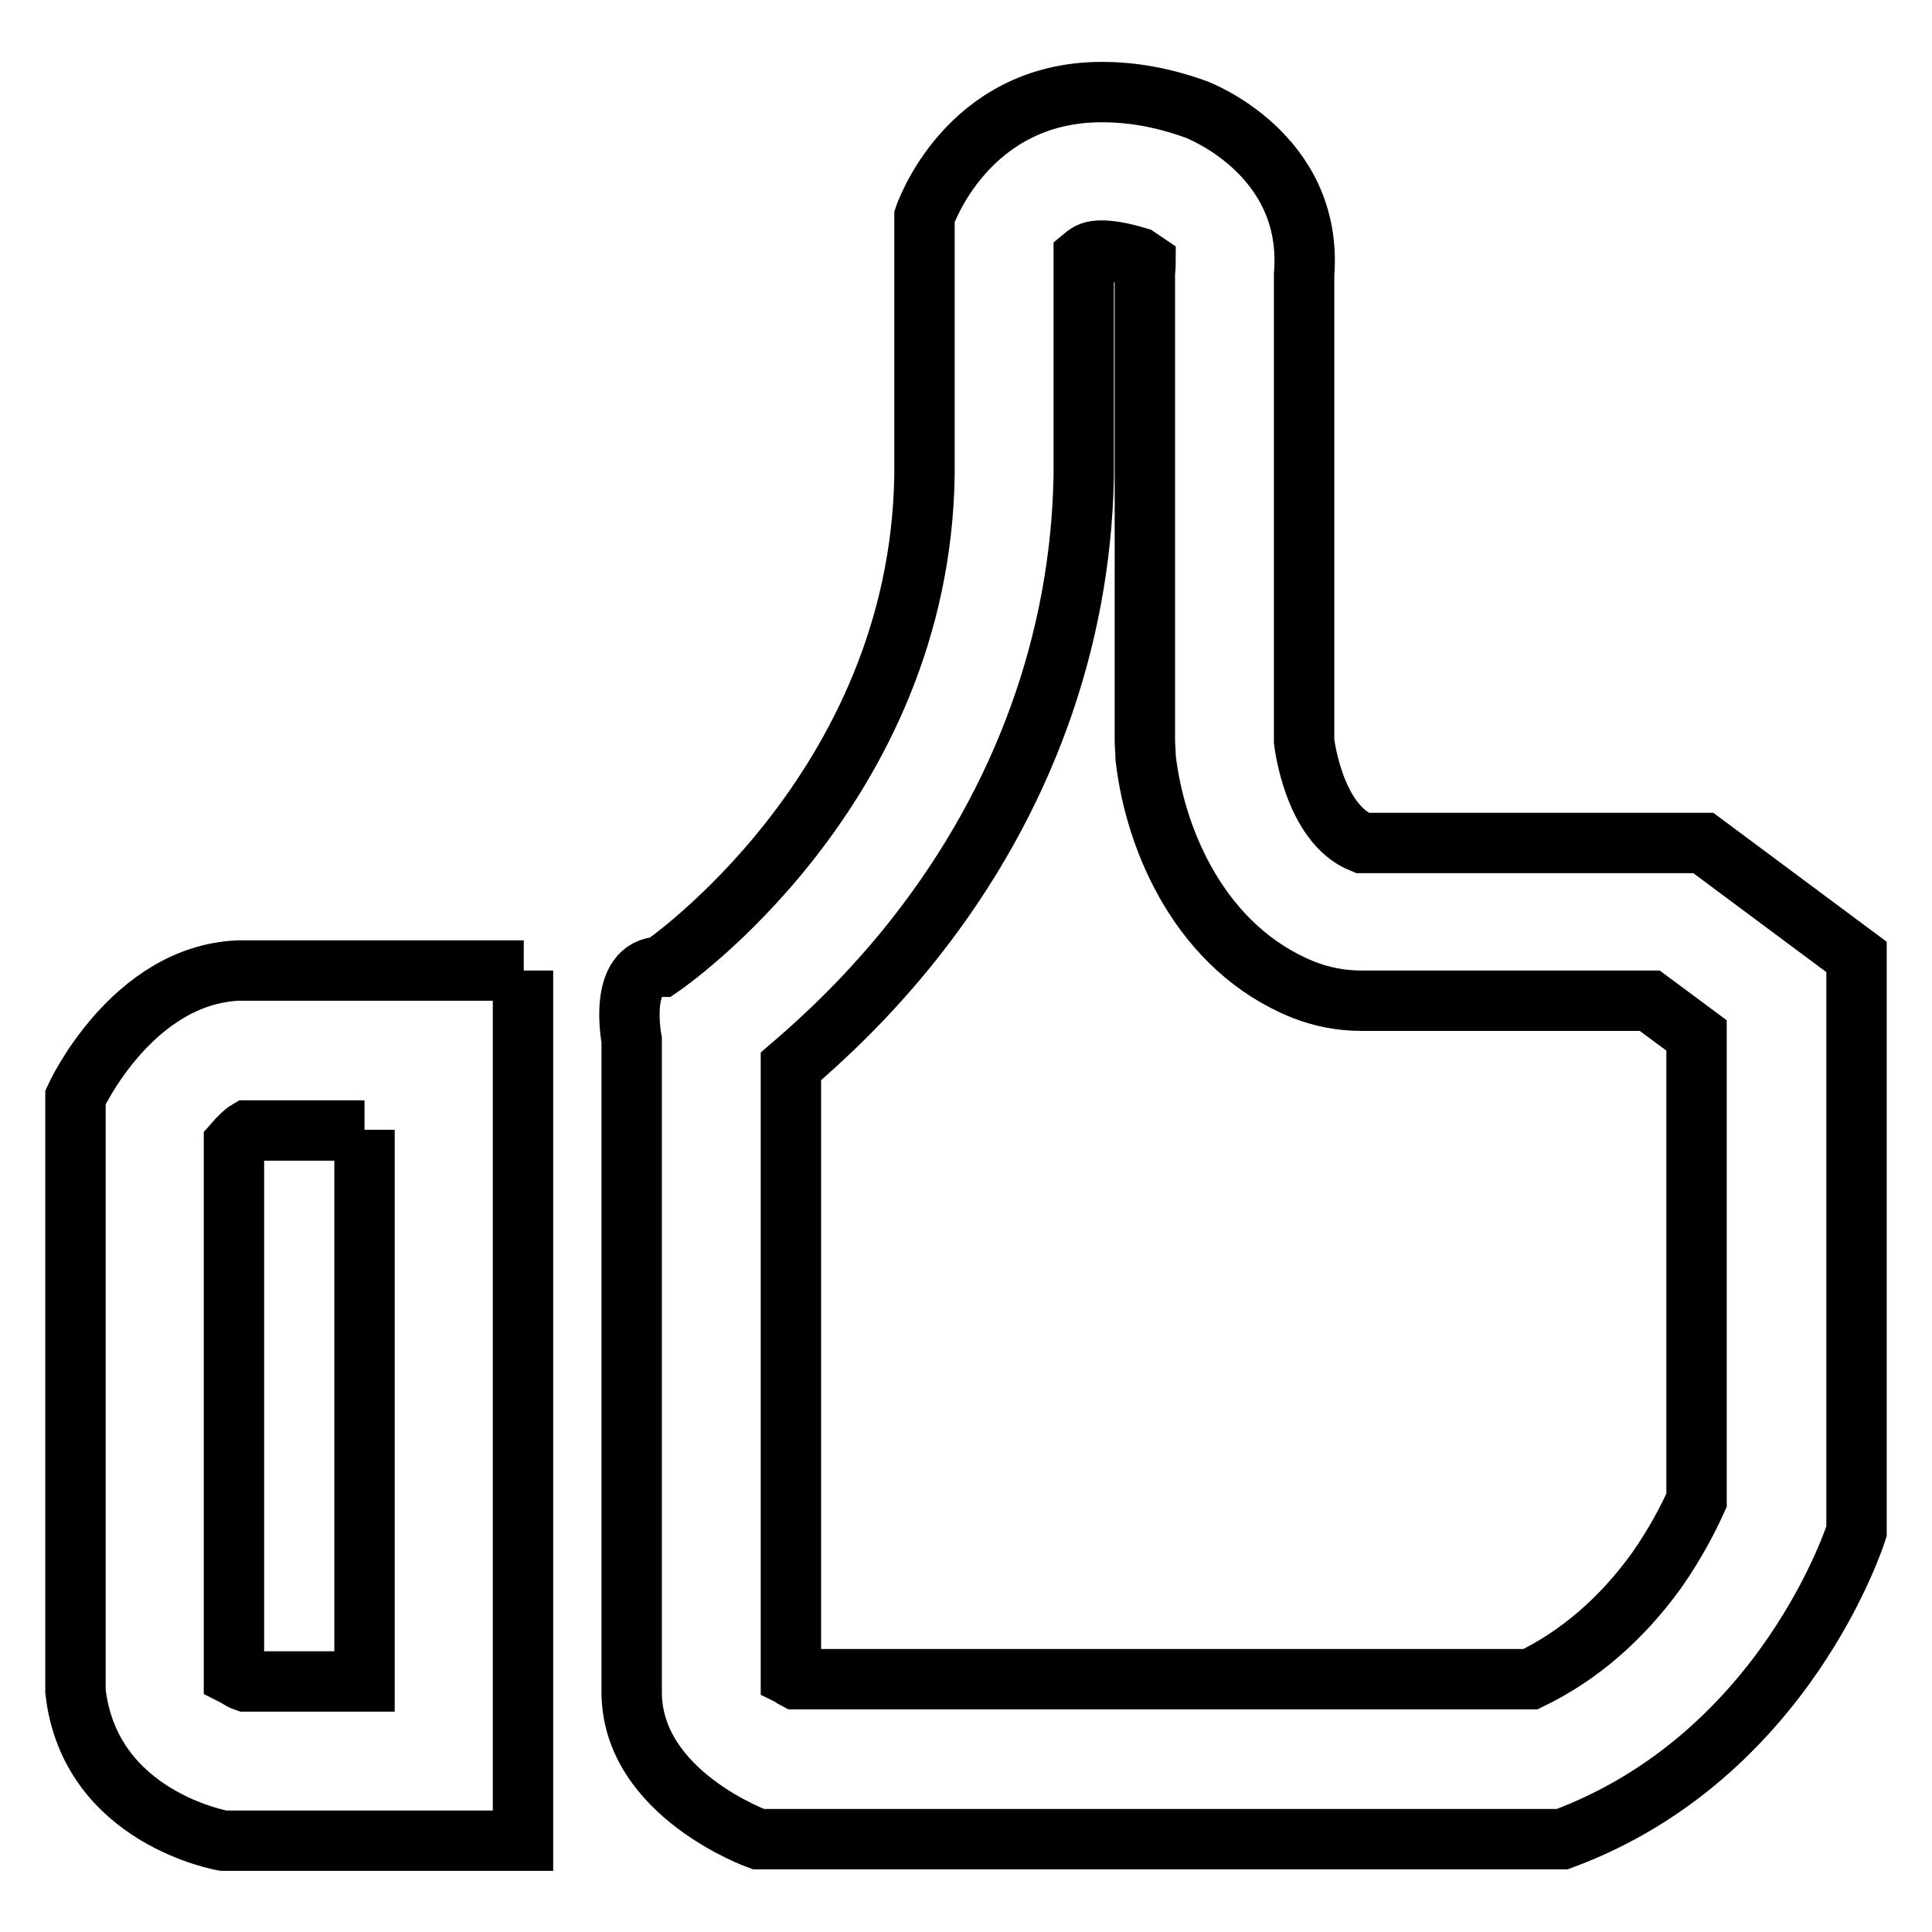
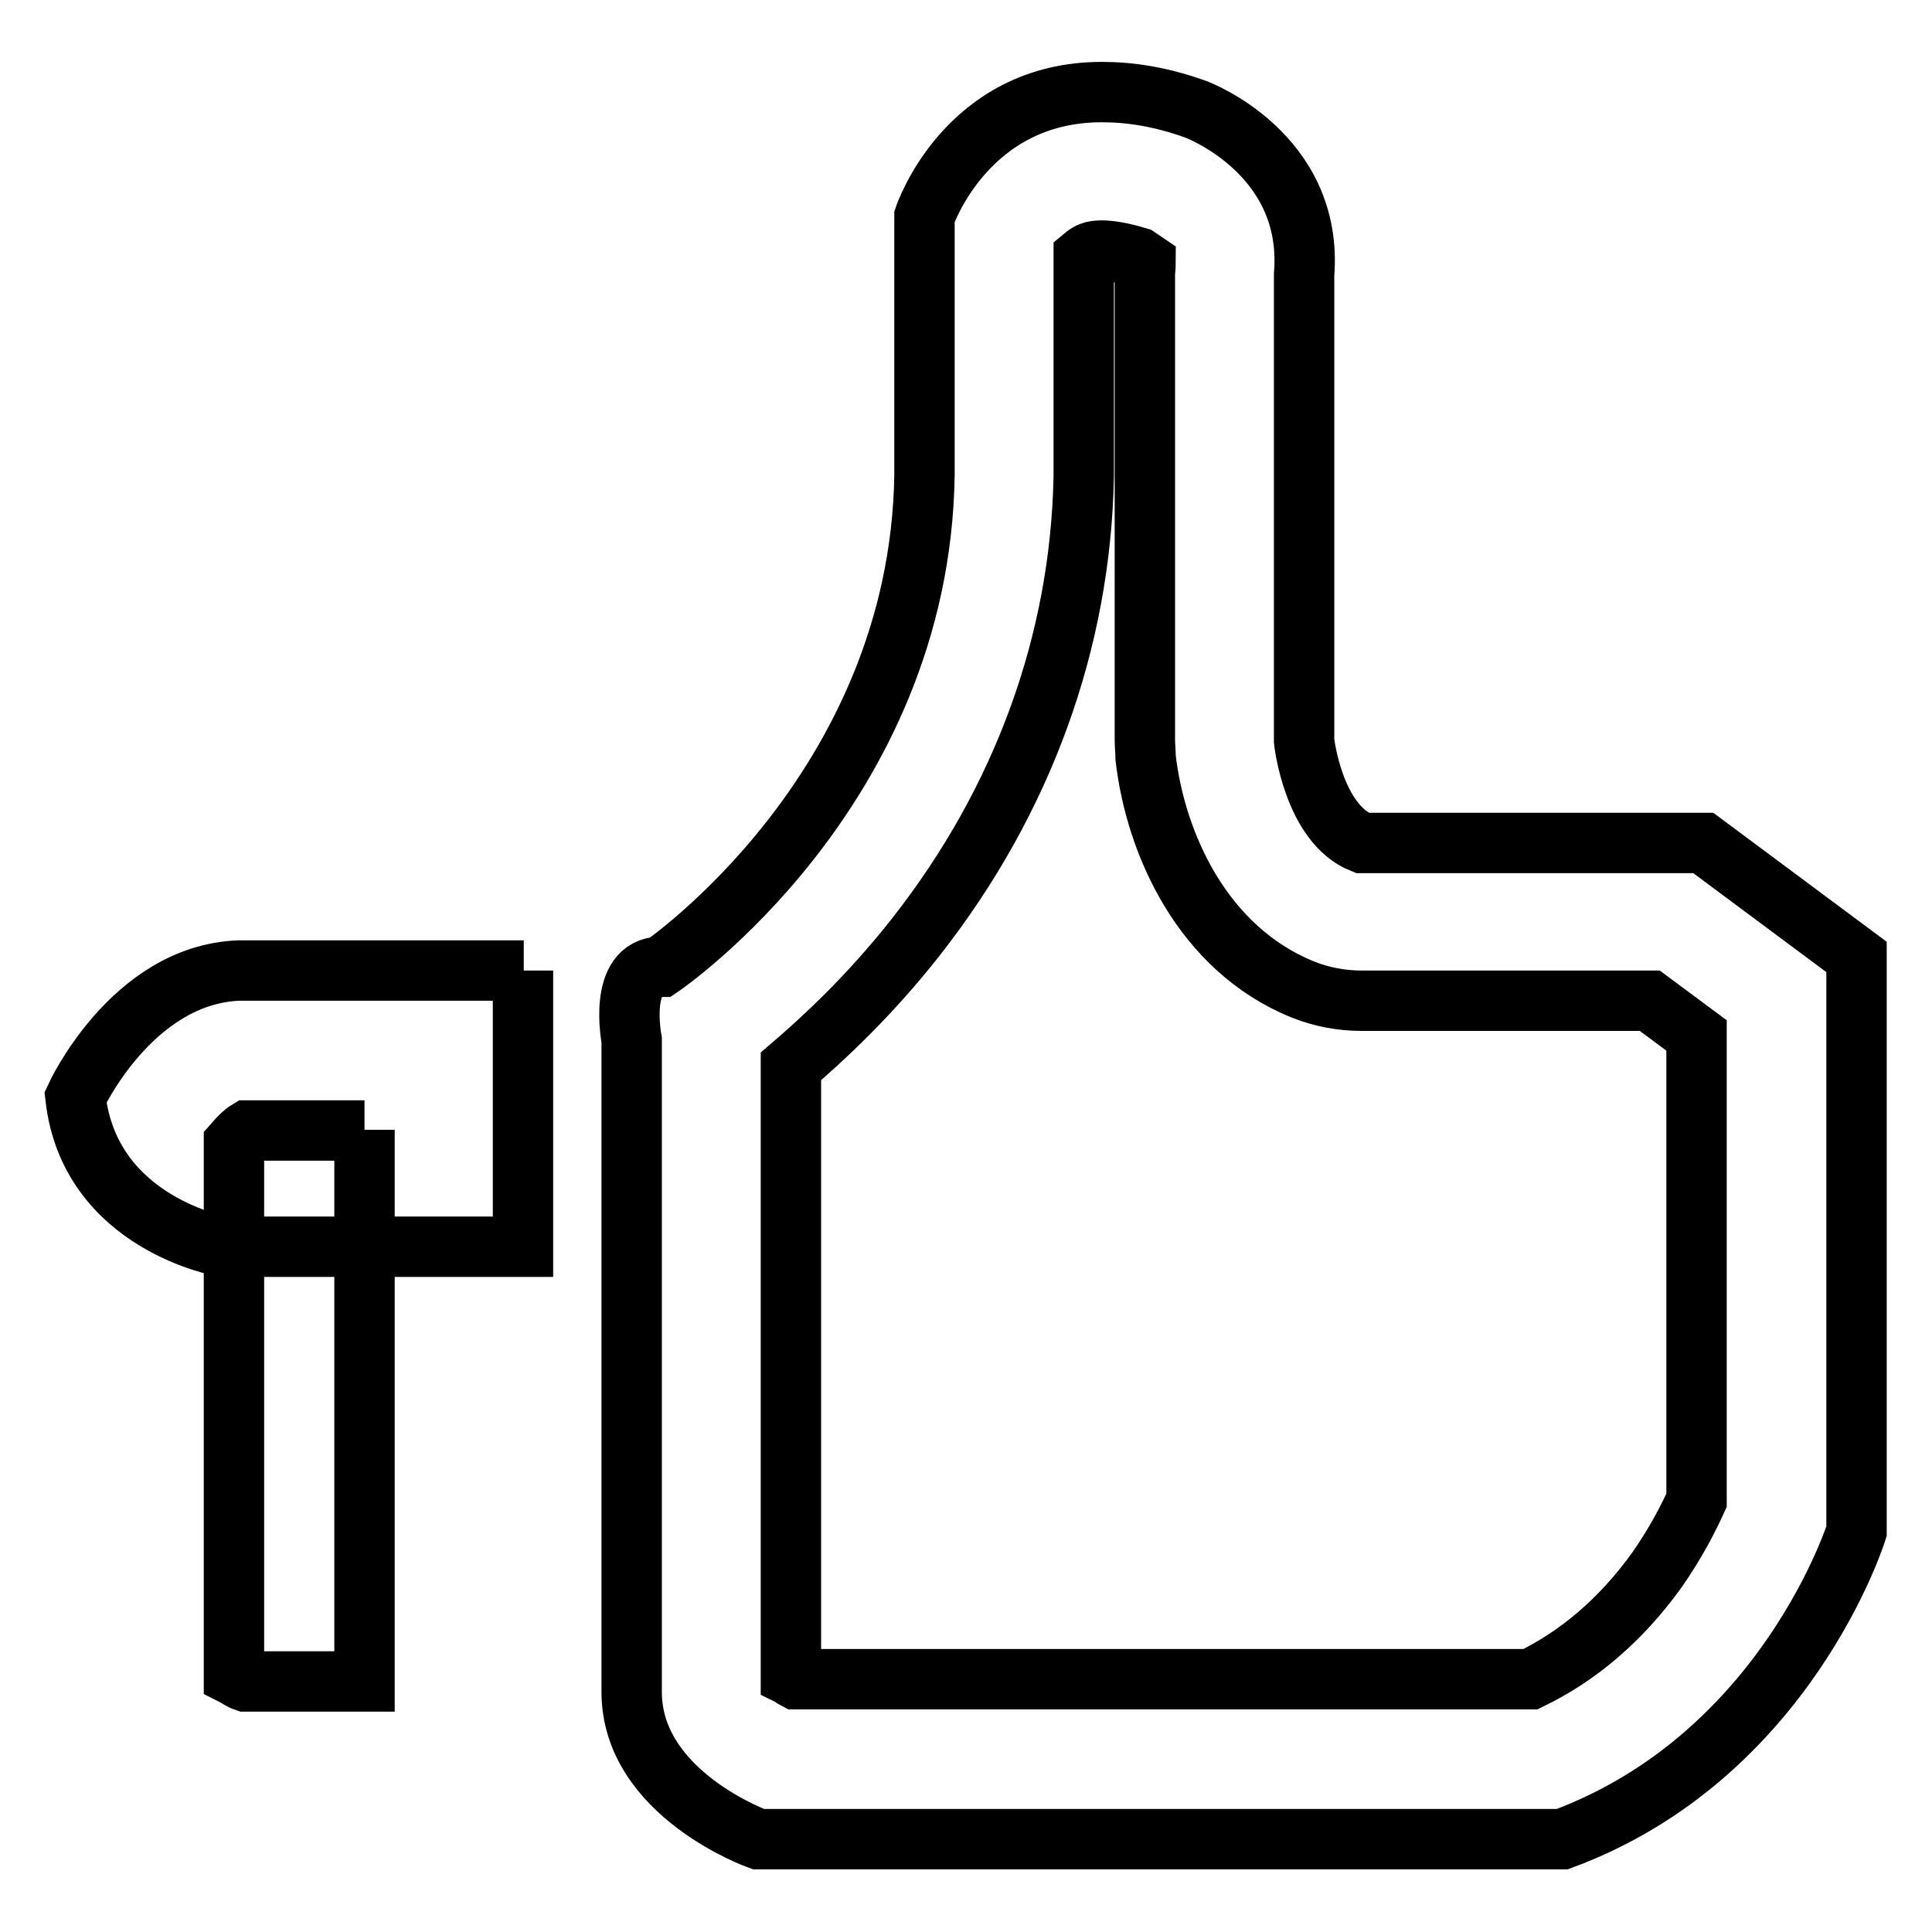
<svg xmlns="http://www.w3.org/2000/svg" version="1.1" x="0px" y="0px" viewBox="0 0 256 256" enable-background="new 0 0 256 256" xml:space="preserve">
  <g>
-     <path stroke-width="8" fill-opacity="0" stroke="#000000" d="M146,33.2c0.9,0,2.5,0.2,4.8,0.9c0.3,0.2,0.7,0.5,1,0.7c0,0.5-0.1,1.1-0.1,1.6V98c0,0.8,0.1,1.6,0.1,2.4 c1.3,11.3,7.5,25.3,20.8,30.7c2.5,1,5.1,1.5,7.8,1.5h38.2l6.2,4.6v61.6c-1,2.2-2.7,5.6-5.3,9.3c-4.7,6.5-10.3,11.3-16.7,14.4h-97.4 c-0.2-0.1-0.4-0.3-0.6-0.4v-80.8c4.2-3.6,10.4-9.3,16.6-17.2c14.2-18.1,21.8-39.2,22.2-61V34C144.2,33.5,144.7,33.2,146,33.2  M48.3,149.7v73.1H32.5c-0.6-0.2-1.1-0.6-1.5-0.8v-70.5c0.7-0.8,1.3-1.4,1.8-1.7H48.3 M146,12.2c-18,0-23.5,16.5-23.5,16.5v34.2 c-0.6,41.9-34.9,65.2-34.9,65.2c-5.8,0-3.9,9.7-3.9,9.7v86.4c0,13.5,16.8,19.5,16.8,19.5H207c29.7-11,39-40.8,39-40.8v-76.1 l-20.3-15.1h-45.2c-6.5-2.6-7.7-13.5-7.7-13.5V36.4c1.3-16.1-14.3-21.9-14.3-21.9C153.8,12.8,149.7,12.2,146,12.2z M69.4,128.6 H31.6C17.4,129.2,10,145.4,10,145.4v78.7c1.9,16.8,19.6,19.8,19.6,19.8h39.7V128.6z" />
+     <path stroke-width="8" fill-opacity="0" stroke="#000000" d="M146,33.2c0.9,0,2.5,0.2,4.8,0.9c0.3,0.2,0.7,0.5,1,0.7c0,0.5-0.1,1.1-0.1,1.6V98c0,0.8,0.1,1.6,0.1,2.4 c1.3,11.3,7.5,25.3,20.8,30.7c2.5,1,5.1,1.5,7.8,1.5h38.2l6.2,4.6v61.6c-1,2.2-2.7,5.6-5.3,9.3c-4.7,6.5-10.3,11.3-16.7,14.4h-97.4 c-0.2-0.1-0.4-0.3-0.6-0.4v-80.8c4.2-3.6,10.4-9.3,16.6-17.2c14.2-18.1,21.8-39.2,22.2-61V34C144.2,33.5,144.7,33.2,146,33.2  M48.3,149.7v73.1H32.5c-0.6-0.2-1.1-0.6-1.5-0.8v-70.5c0.7-0.8,1.3-1.4,1.8-1.7H48.3 M146,12.2c-18,0-23.5,16.5-23.5,16.5v34.2 c-0.6,41.9-34.9,65.2-34.9,65.2c-5.8,0-3.9,9.7-3.9,9.7v86.4c0,13.5,16.8,19.5,16.8,19.5H207c29.7-11,39-40.8,39-40.8v-76.1 l-20.3-15.1h-45.2c-6.5-2.6-7.7-13.5-7.7-13.5V36.4c1.3-16.1-14.3-21.9-14.3-21.9C153.8,12.8,149.7,12.2,146,12.2z M69.4,128.6 H31.6C17.4,129.2,10,145.4,10,145.4c1.9,16.8,19.6,19.8,19.6,19.8h39.7V128.6z" />
  </g>
</svg>